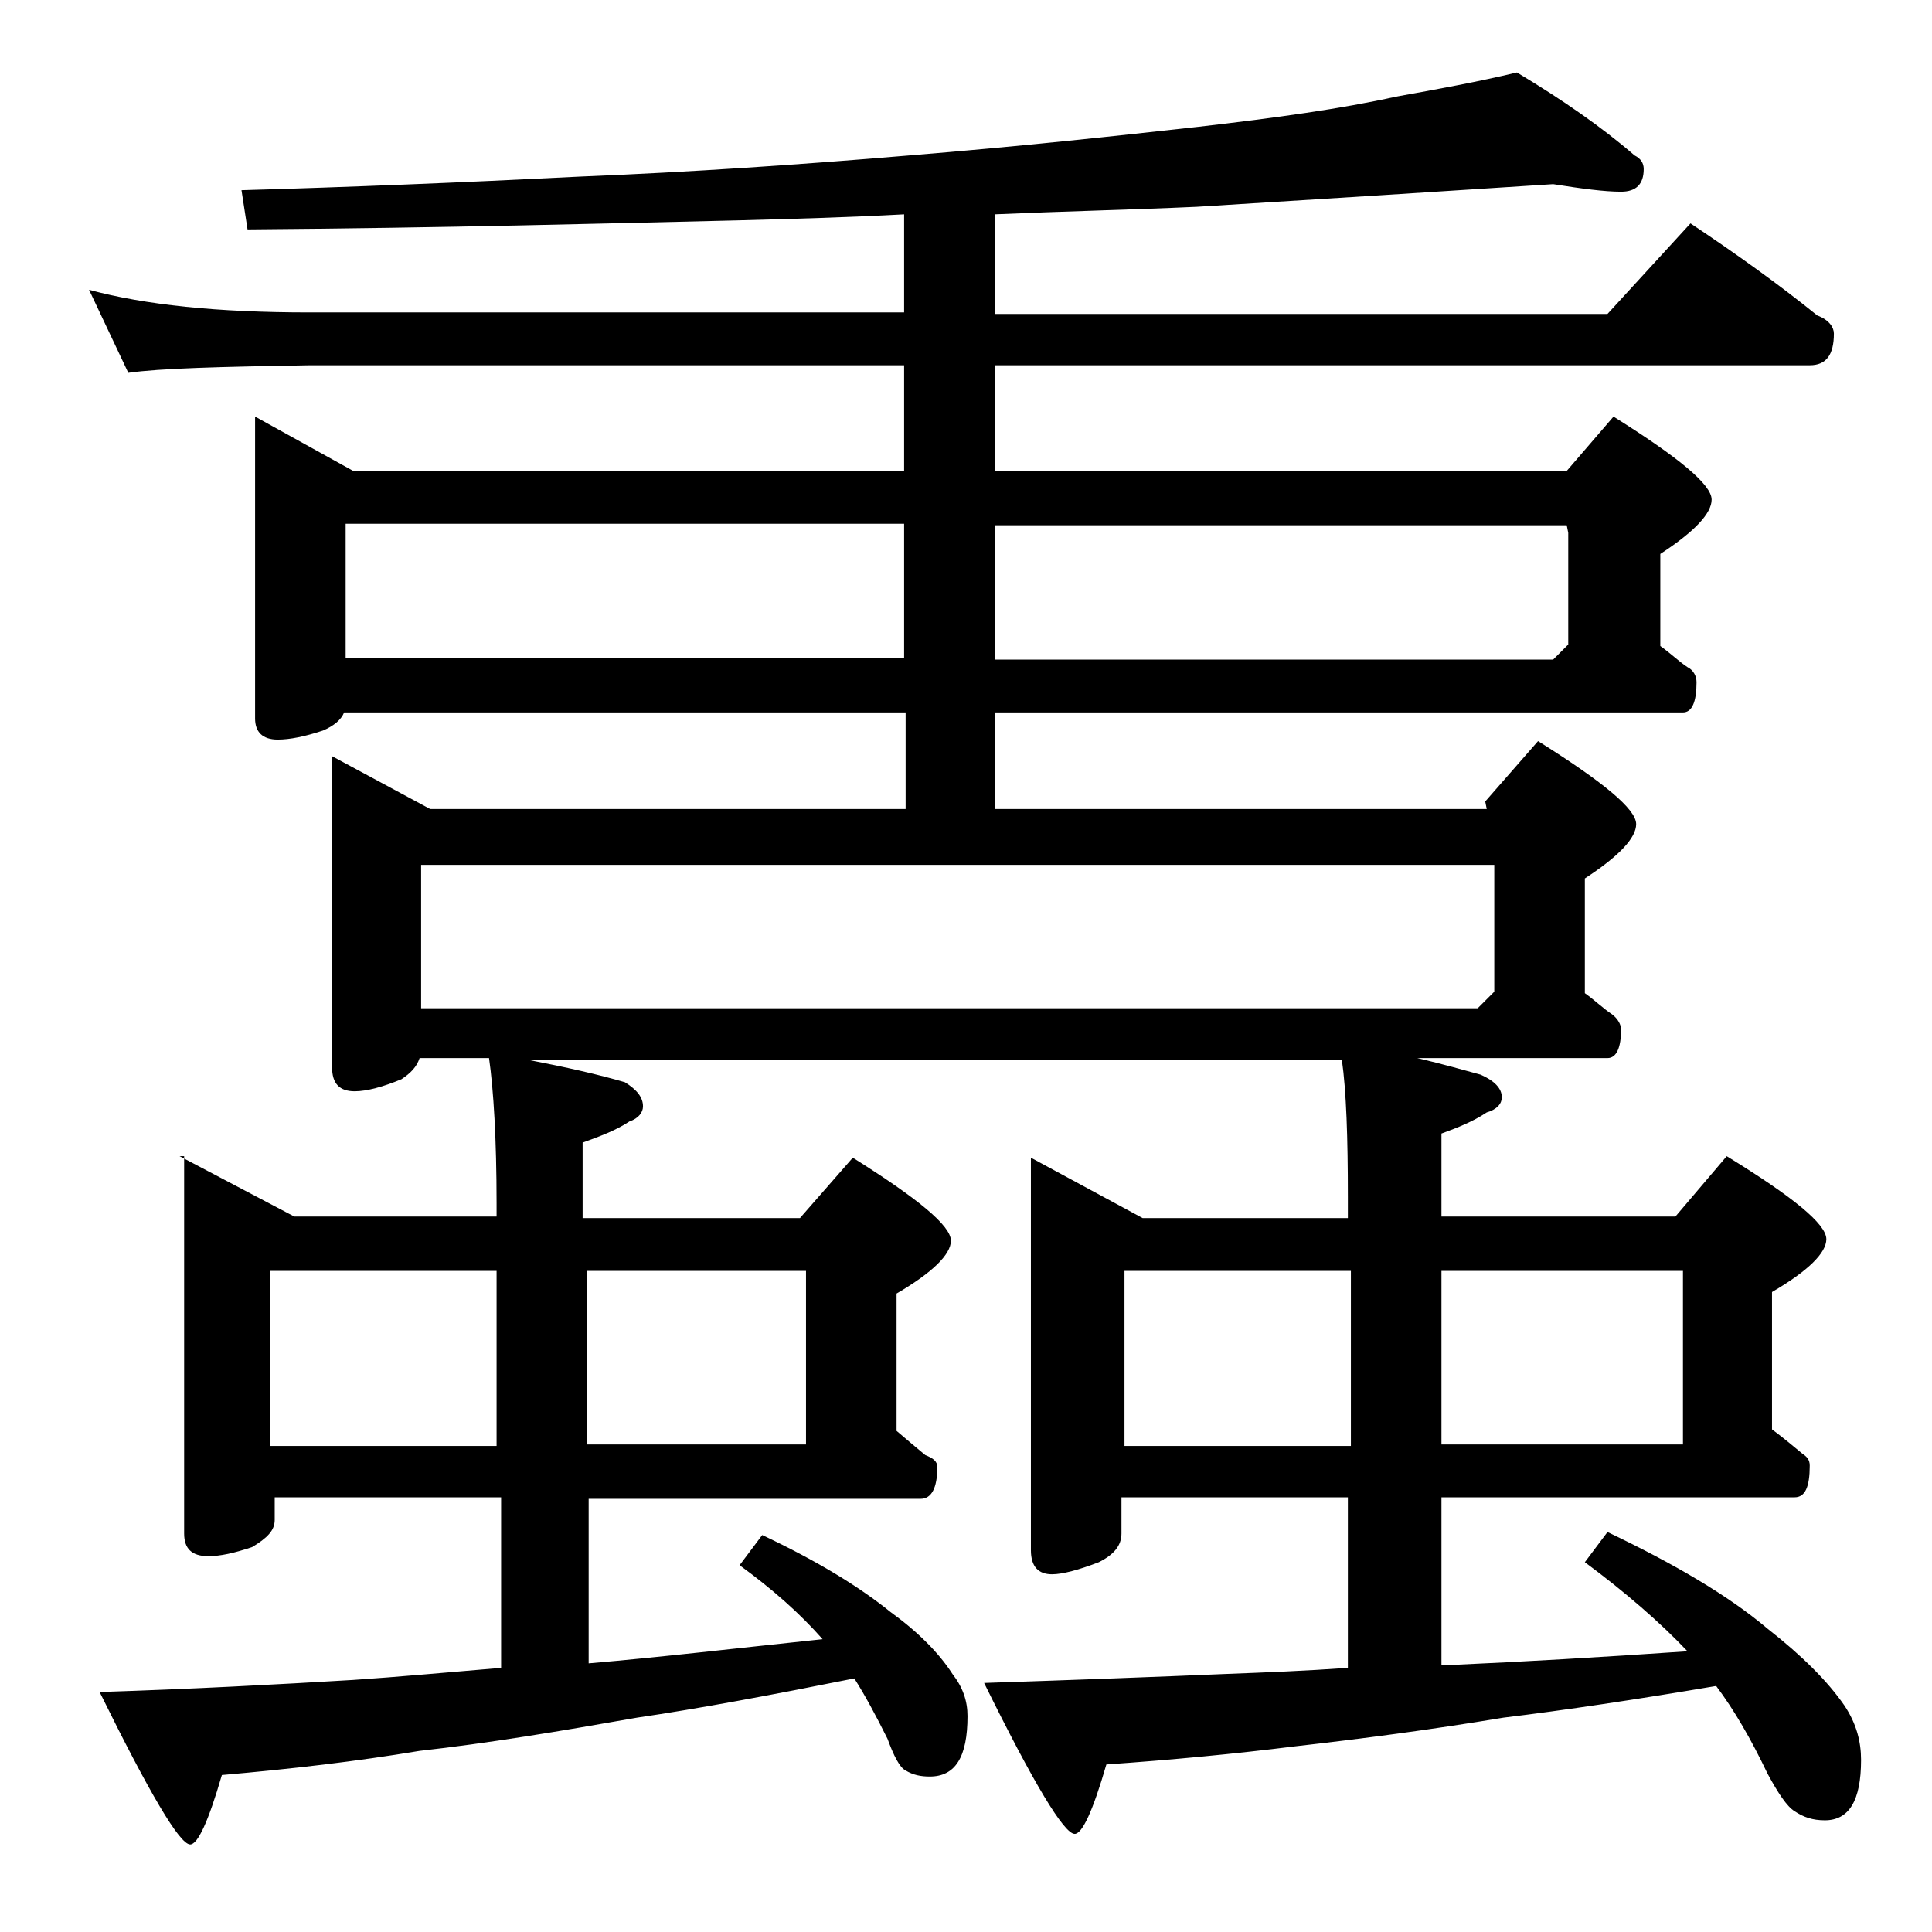
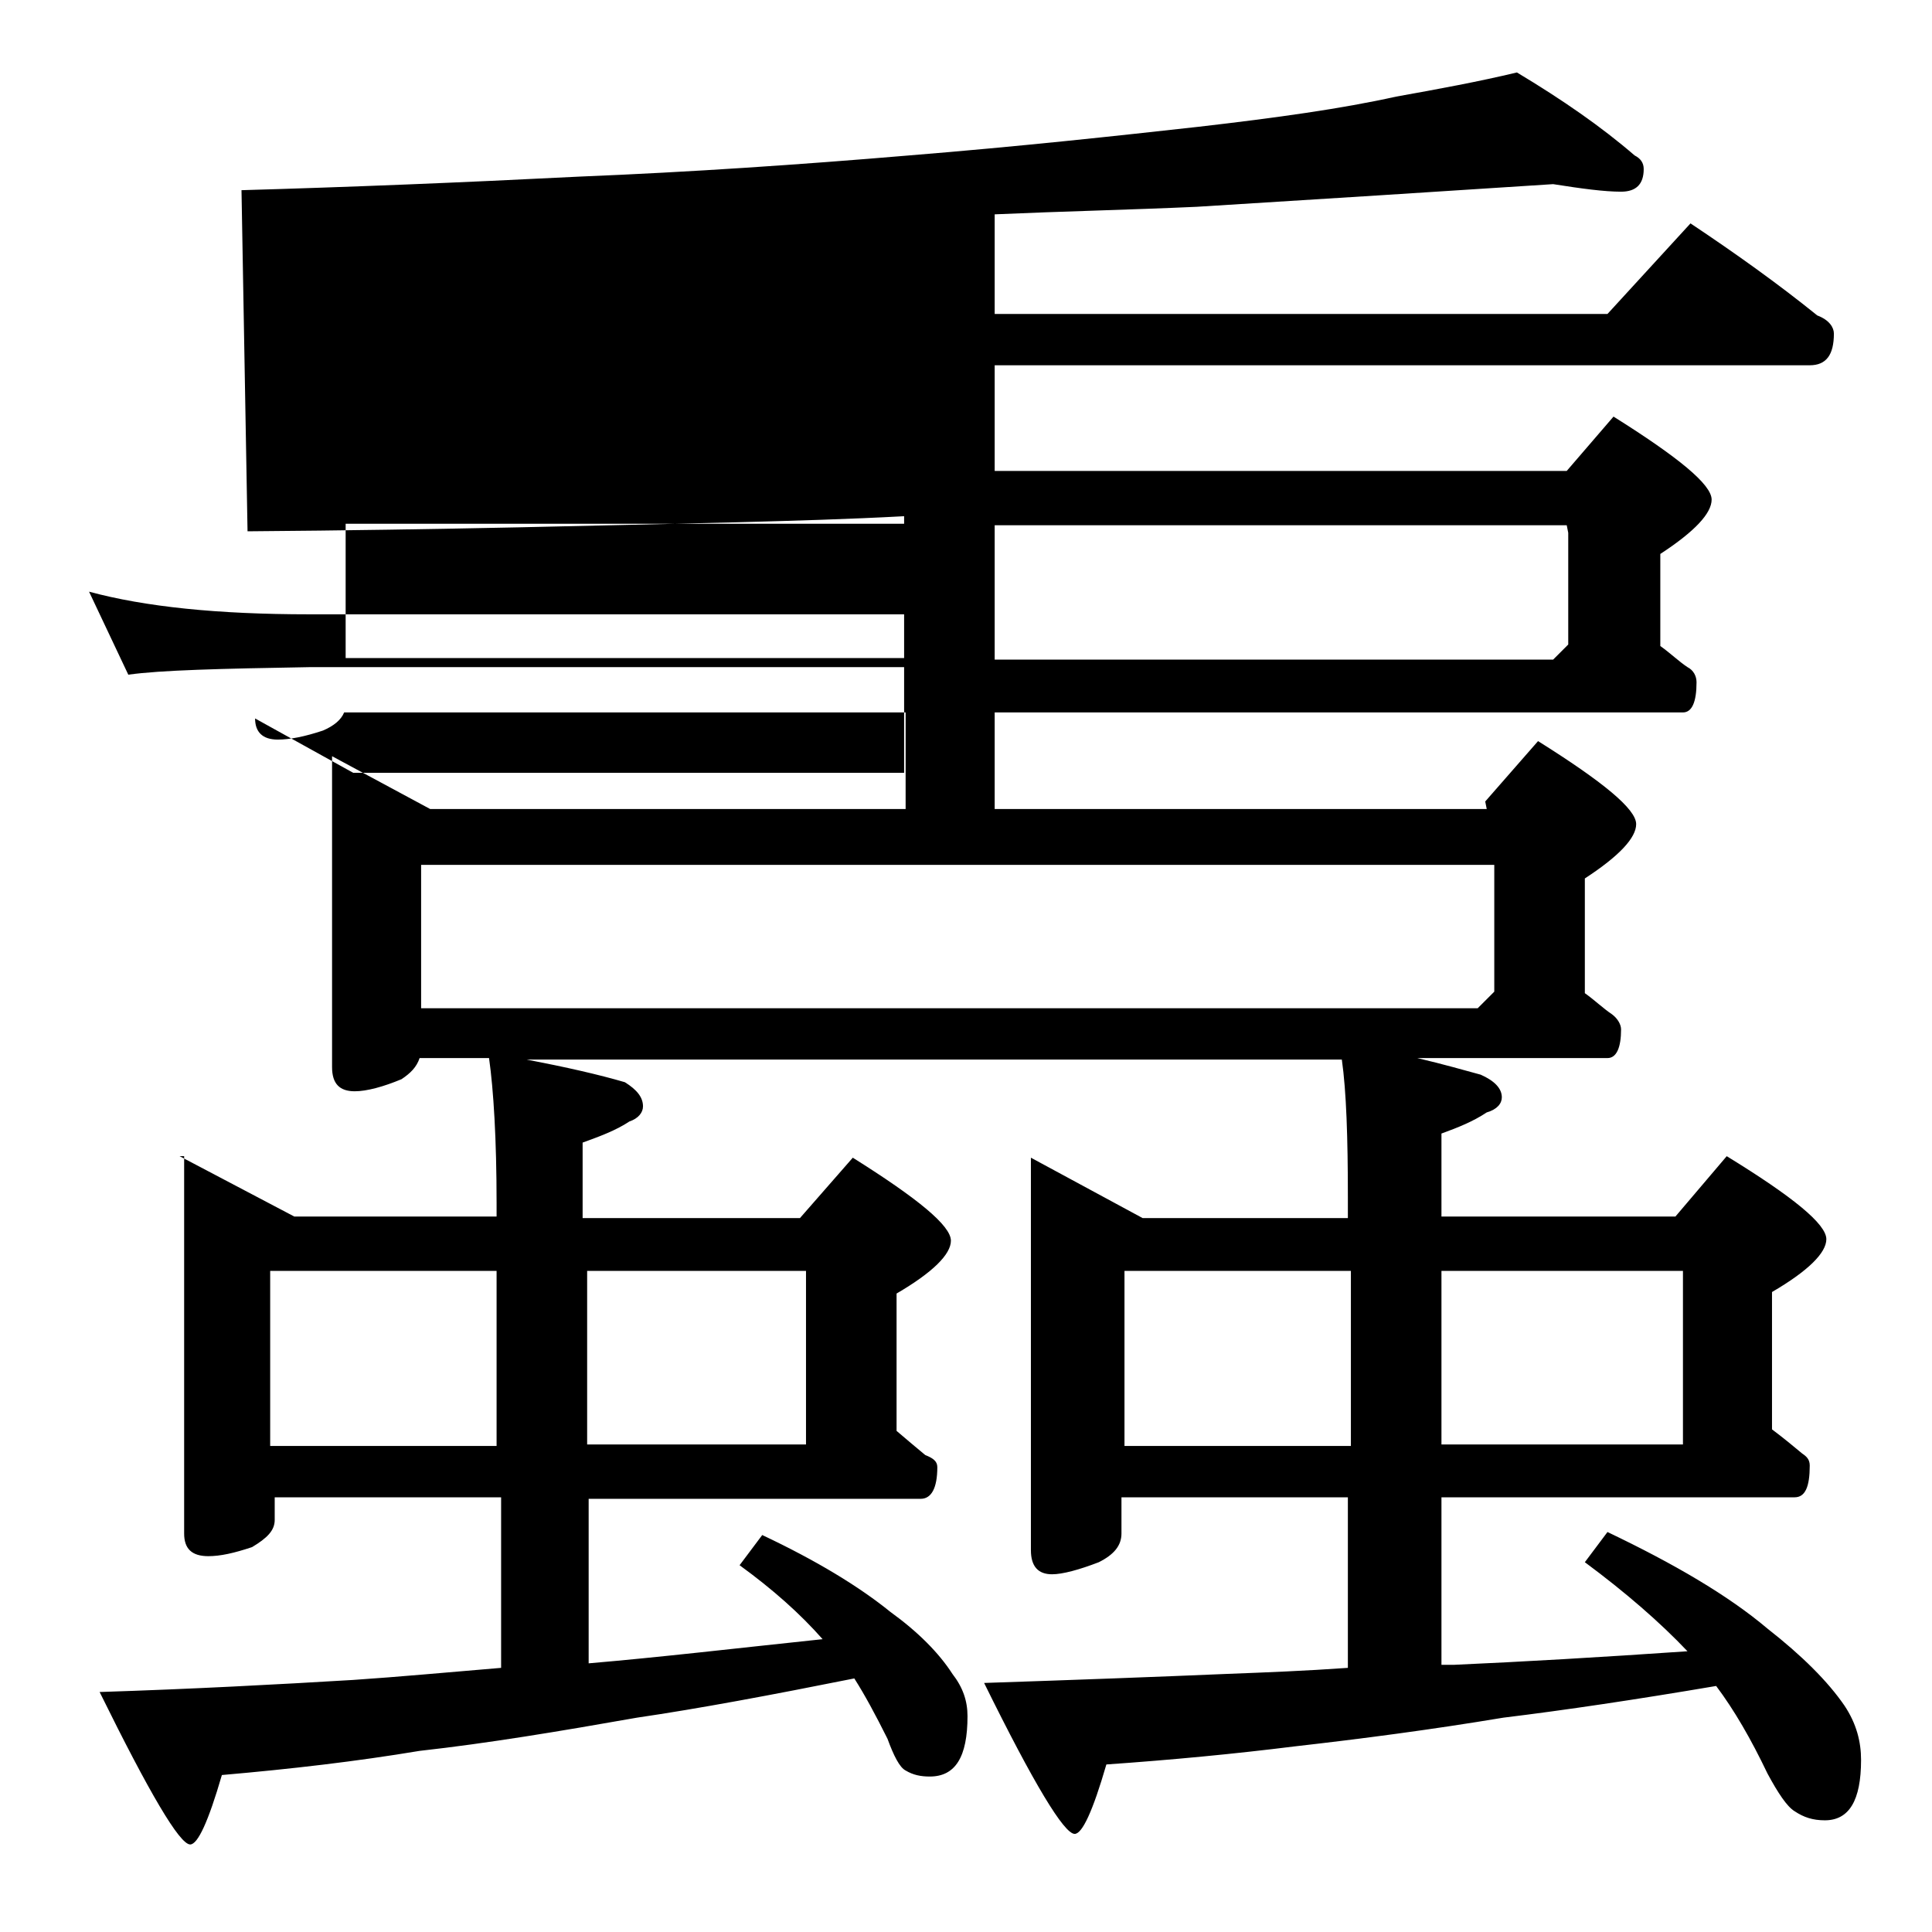
<svg xmlns="http://www.w3.org/2000/svg" version="1.1" id="Layer_1" x="0px" y="0px" viewBox="0 0 128 128" enable-background="new 0 0 128 128" xml:space="preserve">
-   <path d="M11.9,76.6l7.6,4h13.4v-0.9c0-4.2-0.2-7.5-0.5-9.6h-4.6c-0.2,0.6-0.6,1-1.2,1.4c-1.2,0.5-2.3,0.8-3.1,0.8  c-1,0-1.5-0.5-1.5-1.6V50.1l6.5,3.5h31.5v-6.4H22.8c-0.2,0.5-0.7,0.9-1.4,1.2c-1.2,0.4-2.2,0.6-3,0.6c-1,0-1.5-0.5-1.5-1.4V27.6  l6.5,3.6h36.5v-7H20.5c-5.9,0.1-9.9,0.2-12,0.5l-2.6-5.5c3.7,1,8.5,1.5,14.6,1.5h39.4v-6.5c-3.7,0.2-7.3,0.3-11,0.4  c-8.6,0.2-19.4,0.5-32.5,0.6L16,12.6c7-0.2,14.5-0.5,22.4-0.9c7.4-0.3,14.7-0.8,21.8-1.4C67.6,9.7,74,9,79.4,8.4  c5.2-0.6,9.5-1.2,13.1-2c2.8-0.5,5.5-1,8-1.6c3,1.8,5.6,3.6,7.8,5.5c0.4,0.2,0.6,0.5,0.6,0.9c0,1-0.5,1.5-1.5,1.5  c-1.1,0-2.6-0.2-4.5-0.5c-7.7,0.5-15.5,1-23.6,1.5c-4.4,0.2-8.9,0.3-13.4,0.5v6.6h40.6l5.5-6c3,2,5.8,4,8.4,6.1  c0.8,0.3,1.1,0.8,1.1,1.2c0,1.4-0.5,2.1-1.6,2.1h-54v7h37.9l3.1-3.6c4.3,2.7,6.5,4.5,6.5,5.5c0,0.9-1.1,2.1-3.4,3.6v6.1  c0.7,0.5,1.2,1,1.8,1.4c0.4,0.2,0.6,0.6,0.6,1c0,1.3-0.3,2-0.9,2H65.9v6.4h32.6l-0.1-0.5l3.5-4c4.3,2.7,6.5,4.5,6.5,5.5  c0,0.9-1.1,2.1-3.4,3.6v7.6c0.7,0.5,1.2,1,1.8,1.4c0.4,0.3,0.6,0.7,0.6,1c0,1.2-0.3,1.9-0.9,1.9H93.9c1.7,0.4,3.1,0.8,4.2,1.1  c0.9,0.4,1.4,0.9,1.4,1.5c0,0.4-0.3,0.8-1,1c-0.9,0.6-1.9,1-3,1.4v5.5H111l3.4-4c4.4,2.7,6.6,4.5,6.6,5.5c0,0.9-1.2,2.1-3.6,3.5v9.1  c0.8,0.6,1.4,1.1,2,1.6c0.3,0.2,0.5,0.4,0.5,0.8c0,1.4-0.3,2.1-1,2.1H95.5v11.1h0.8c4.5-0.2,9.7-0.5,15.5-0.9  c-1.8-1.9-4.1-3.9-6.8-5.9l1.5-2c4.4,2.1,8,4.2,10.6,6.4c2.3,1.8,4,3.5,5.1,5.1c0.8,1.2,1.1,2.4,1.1,3.6c0,2.7-0.8,4-2.4,4  c-0.8,0-1.4-0.2-2-0.6c-0.5-0.3-1.1-1.2-1.8-2.5c-1.1-2.3-2.2-4.2-3.4-5.8c-5.3,0.9-10,1.6-14.1,2.1c-4.8,0.8-9.4,1.4-13.8,1.9  c-4,0.5-8.2,0.9-12.5,1.2c-0.9,3.1-1.6,4.6-2.1,4.6c-0.7,0-2.7-3.3-6-10c6-0.2,11.4-0.4,16.1-0.6c2.6-0.1,5.2-0.2,8-0.4V99.2h-15  v2.4c0,0.8-0.5,1.4-1.5,1.9c-1.3,0.5-2.4,0.8-3.1,0.8c-0.9,0-1.4-0.5-1.4-1.6v-26l7.4,4h13.6v-1.4c0-3.9-0.1-7-0.4-9.1h-54  c2.6,0.5,4.8,1,6.5,1.5c0.8,0.5,1.2,1,1.2,1.6c0,0.4-0.3,0.8-0.9,1c-0.9,0.6-2,1-3.1,1.4v5H53l3.5-4c4.3,2.7,6.5,4.5,6.5,5.5  c0,0.9-1.2,2.1-3.6,3.5v9.1c0.7,0.6,1.3,1.1,1.9,1.6c0.5,0.2,0.8,0.4,0.8,0.8c0,1.4-0.4,2.1-1.1,2.1h-22v10.9  c4.7-0.4,9.8-1,15.5-1.6c-1.5-1.7-3.3-3.3-5.5-4.9l1.5-2c3.6,1.7,6.4,3.4,8.5,5.1c1.8,1.3,3.2,2.7,4.1,4.1c0.7,0.9,1,1.8,1,2.8  c0,2.7-0.8,4-2.5,4c-0.6,0-1.1-0.1-1.6-0.4c-0.4-0.2-0.8-1-1.2-2.1c-0.8-1.6-1.5-2.9-2.2-4c-5.5,1.1-10.3,2-14.4,2.6  c-5.1,0.9-9.9,1.7-14.4,2.2c-4.2,0.7-8.5,1.2-13.1,1.6c-0.9,3.1-1.6,4.6-2.1,4.6c-0.7,0-2.7-3.4-6-10.1c6.2-0.2,11.8-0.5,16.8-0.8  c3-0.2,6.2-0.5,9.8-0.8V99.2h-15v1.5c0,0.7-0.5,1.2-1.5,1.8c-1.2,0.4-2.1,0.6-2.9,0.6c-1.1,0-1.6-0.5-1.6-1.5V76.6z M17.9,95.8h15  V84.2h-15V95.8z M22.9,43.6h37v-8.9h-37V43.6z M27.9,66.8h70l1.1-1.1v-8.4H27.9V66.8z M38.9,84.2v11.5h14.5V84.2H38.9z M65.9,34.8  v8.9h37l1-1v-7.4l-0.1-0.5H65.9z M74.5,95.8h15V84.2h-15V95.8z M95.5,84.2v11.5h16V84.2H95.5z" />
+   <path d="M11.9,76.6l7.6,4h13.4v-0.9c0-4.2-0.2-7.5-0.5-9.6h-4.6c-0.2,0.6-0.6,1-1.2,1.4c-1.2,0.5-2.3,0.8-3.1,0.8  c-1,0-1.5-0.5-1.5-1.6V50.1l6.5,3.5h31.5v-6.4H22.8c-0.2,0.5-0.7,0.9-1.4,1.2c-1.2,0.4-2.2,0.6-3,0.6c-1,0-1.5-0.5-1.5-1.4l6.5,3.6h36.5v-7H20.5c-5.9,0.1-9.9,0.2-12,0.5l-2.6-5.5c3.7,1,8.5,1.5,14.6,1.5h39.4v-6.5c-3.7,0.2-7.3,0.3-11,0.4  c-8.6,0.2-19.4,0.5-32.5,0.6L16,12.6c7-0.2,14.5-0.5,22.4-0.9c7.4-0.3,14.7-0.8,21.8-1.4C67.6,9.7,74,9,79.4,8.4  c5.2-0.6,9.5-1.2,13.1-2c2.8-0.5,5.5-1,8-1.6c3,1.8,5.6,3.6,7.8,5.5c0.4,0.2,0.6,0.5,0.6,0.9c0,1-0.5,1.5-1.5,1.5  c-1.1,0-2.6-0.2-4.5-0.5c-7.7,0.5-15.5,1-23.6,1.5c-4.4,0.2-8.9,0.3-13.4,0.5v6.6h40.6l5.5-6c3,2,5.8,4,8.4,6.1  c0.8,0.3,1.1,0.8,1.1,1.2c0,1.4-0.5,2.1-1.6,2.1h-54v7h37.9l3.1-3.6c4.3,2.7,6.5,4.5,6.5,5.5c0,0.9-1.1,2.1-3.4,3.6v6.1  c0.7,0.5,1.2,1,1.8,1.4c0.4,0.2,0.6,0.6,0.6,1c0,1.3-0.3,2-0.9,2H65.9v6.4h32.6l-0.1-0.5l3.5-4c4.3,2.7,6.5,4.5,6.5,5.5  c0,0.9-1.1,2.1-3.4,3.6v7.6c0.7,0.5,1.2,1,1.8,1.4c0.4,0.3,0.6,0.7,0.6,1c0,1.2-0.3,1.9-0.9,1.9H93.9c1.7,0.4,3.1,0.8,4.2,1.1  c0.9,0.4,1.4,0.9,1.4,1.5c0,0.4-0.3,0.8-1,1c-0.9,0.6-1.9,1-3,1.4v5.5H111l3.4-4c4.4,2.7,6.6,4.5,6.6,5.5c0,0.9-1.2,2.1-3.6,3.5v9.1  c0.8,0.6,1.4,1.1,2,1.6c0.3,0.2,0.5,0.4,0.5,0.8c0,1.4-0.3,2.1-1,2.1H95.5v11.1h0.8c4.5-0.2,9.7-0.5,15.5-0.9  c-1.8-1.9-4.1-3.9-6.8-5.9l1.5-2c4.4,2.1,8,4.2,10.6,6.4c2.3,1.8,4,3.5,5.1,5.1c0.8,1.2,1.1,2.4,1.1,3.6c0,2.7-0.8,4-2.4,4  c-0.8,0-1.4-0.2-2-0.6c-0.5-0.3-1.1-1.2-1.8-2.5c-1.1-2.3-2.2-4.2-3.4-5.8c-5.3,0.9-10,1.6-14.1,2.1c-4.8,0.8-9.4,1.4-13.8,1.9  c-4,0.5-8.2,0.9-12.5,1.2c-0.9,3.1-1.6,4.6-2.1,4.6c-0.7,0-2.7-3.3-6-10c6-0.2,11.4-0.4,16.1-0.6c2.6-0.1,5.2-0.2,8-0.4V99.2h-15  v2.4c0,0.8-0.5,1.4-1.5,1.9c-1.3,0.5-2.4,0.8-3.1,0.8c-0.9,0-1.4-0.5-1.4-1.6v-26l7.4,4h13.6v-1.4c0-3.9-0.1-7-0.4-9.1h-54  c2.6,0.5,4.8,1,6.5,1.5c0.8,0.5,1.2,1,1.2,1.6c0,0.4-0.3,0.8-0.9,1c-0.9,0.6-2,1-3.1,1.4v5H53l3.5-4c4.3,2.7,6.5,4.5,6.5,5.5  c0,0.9-1.2,2.1-3.6,3.5v9.1c0.7,0.6,1.3,1.1,1.9,1.6c0.5,0.2,0.8,0.4,0.8,0.8c0,1.4-0.4,2.1-1.1,2.1h-22v10.9  c4.7-0.4,9.8-1,15.5-1.6c-1.5-1.7-3.3-3.3-5.5-4.9l1.5-2c3.6,1.7,6.4,3.4,8.5,5.1c1.8,1.3,3.2,2.7,4.1,4.1c0.7,0.9,1,1.8,1,2.8  c0,2.7-0.8,4-2.5,4c-0.6,0-1.1-0.1-1.6-0.4c-0.4-0.2-0.8-1-1.2-2.1c-0.8-1.6-1.5-2.9-2.2-4c-5.5,1.1-10.3,2-14.4,2.6  c-5.1,0.9-9.9,1.7-14.4,2.2c-4.2,0.7-8.5,1.2-13.1,1.6c-0.9,3.1-1.6,4.6-2.1,4.6c-0.7,0-2.7-3.4-6-10.1c6.2-0.2,11.8-0.5,16.8-0.8  c3-0.2,6.2-0.5,9.8-0.8V99.2h-15v1.5c0,0.7-0.5,1.2-1.5,1.8c-1.2,0.4-2.1,0.6-2.9,0.6c-1.1,0-1.6-0.5-1.6-1.5V76.6z M17.9,95.8h15  V84.2h-15V95.8z M22.9,43.6h37v-8.9h-37V43.6z M27.9,66.8h70l1.1-1.1v-8.4H27.9V66.8z M38.9,84.2v11.5h14.5V84.2H38.9z M65.9,34.8  v8.9h37l1-1v-7.4l-0.1-0.5H65.9z M74.5,95.8h15V84.2h-15V95.8z M95.5,84.2v11.5h16V84.2H95.5z" />
</svg>